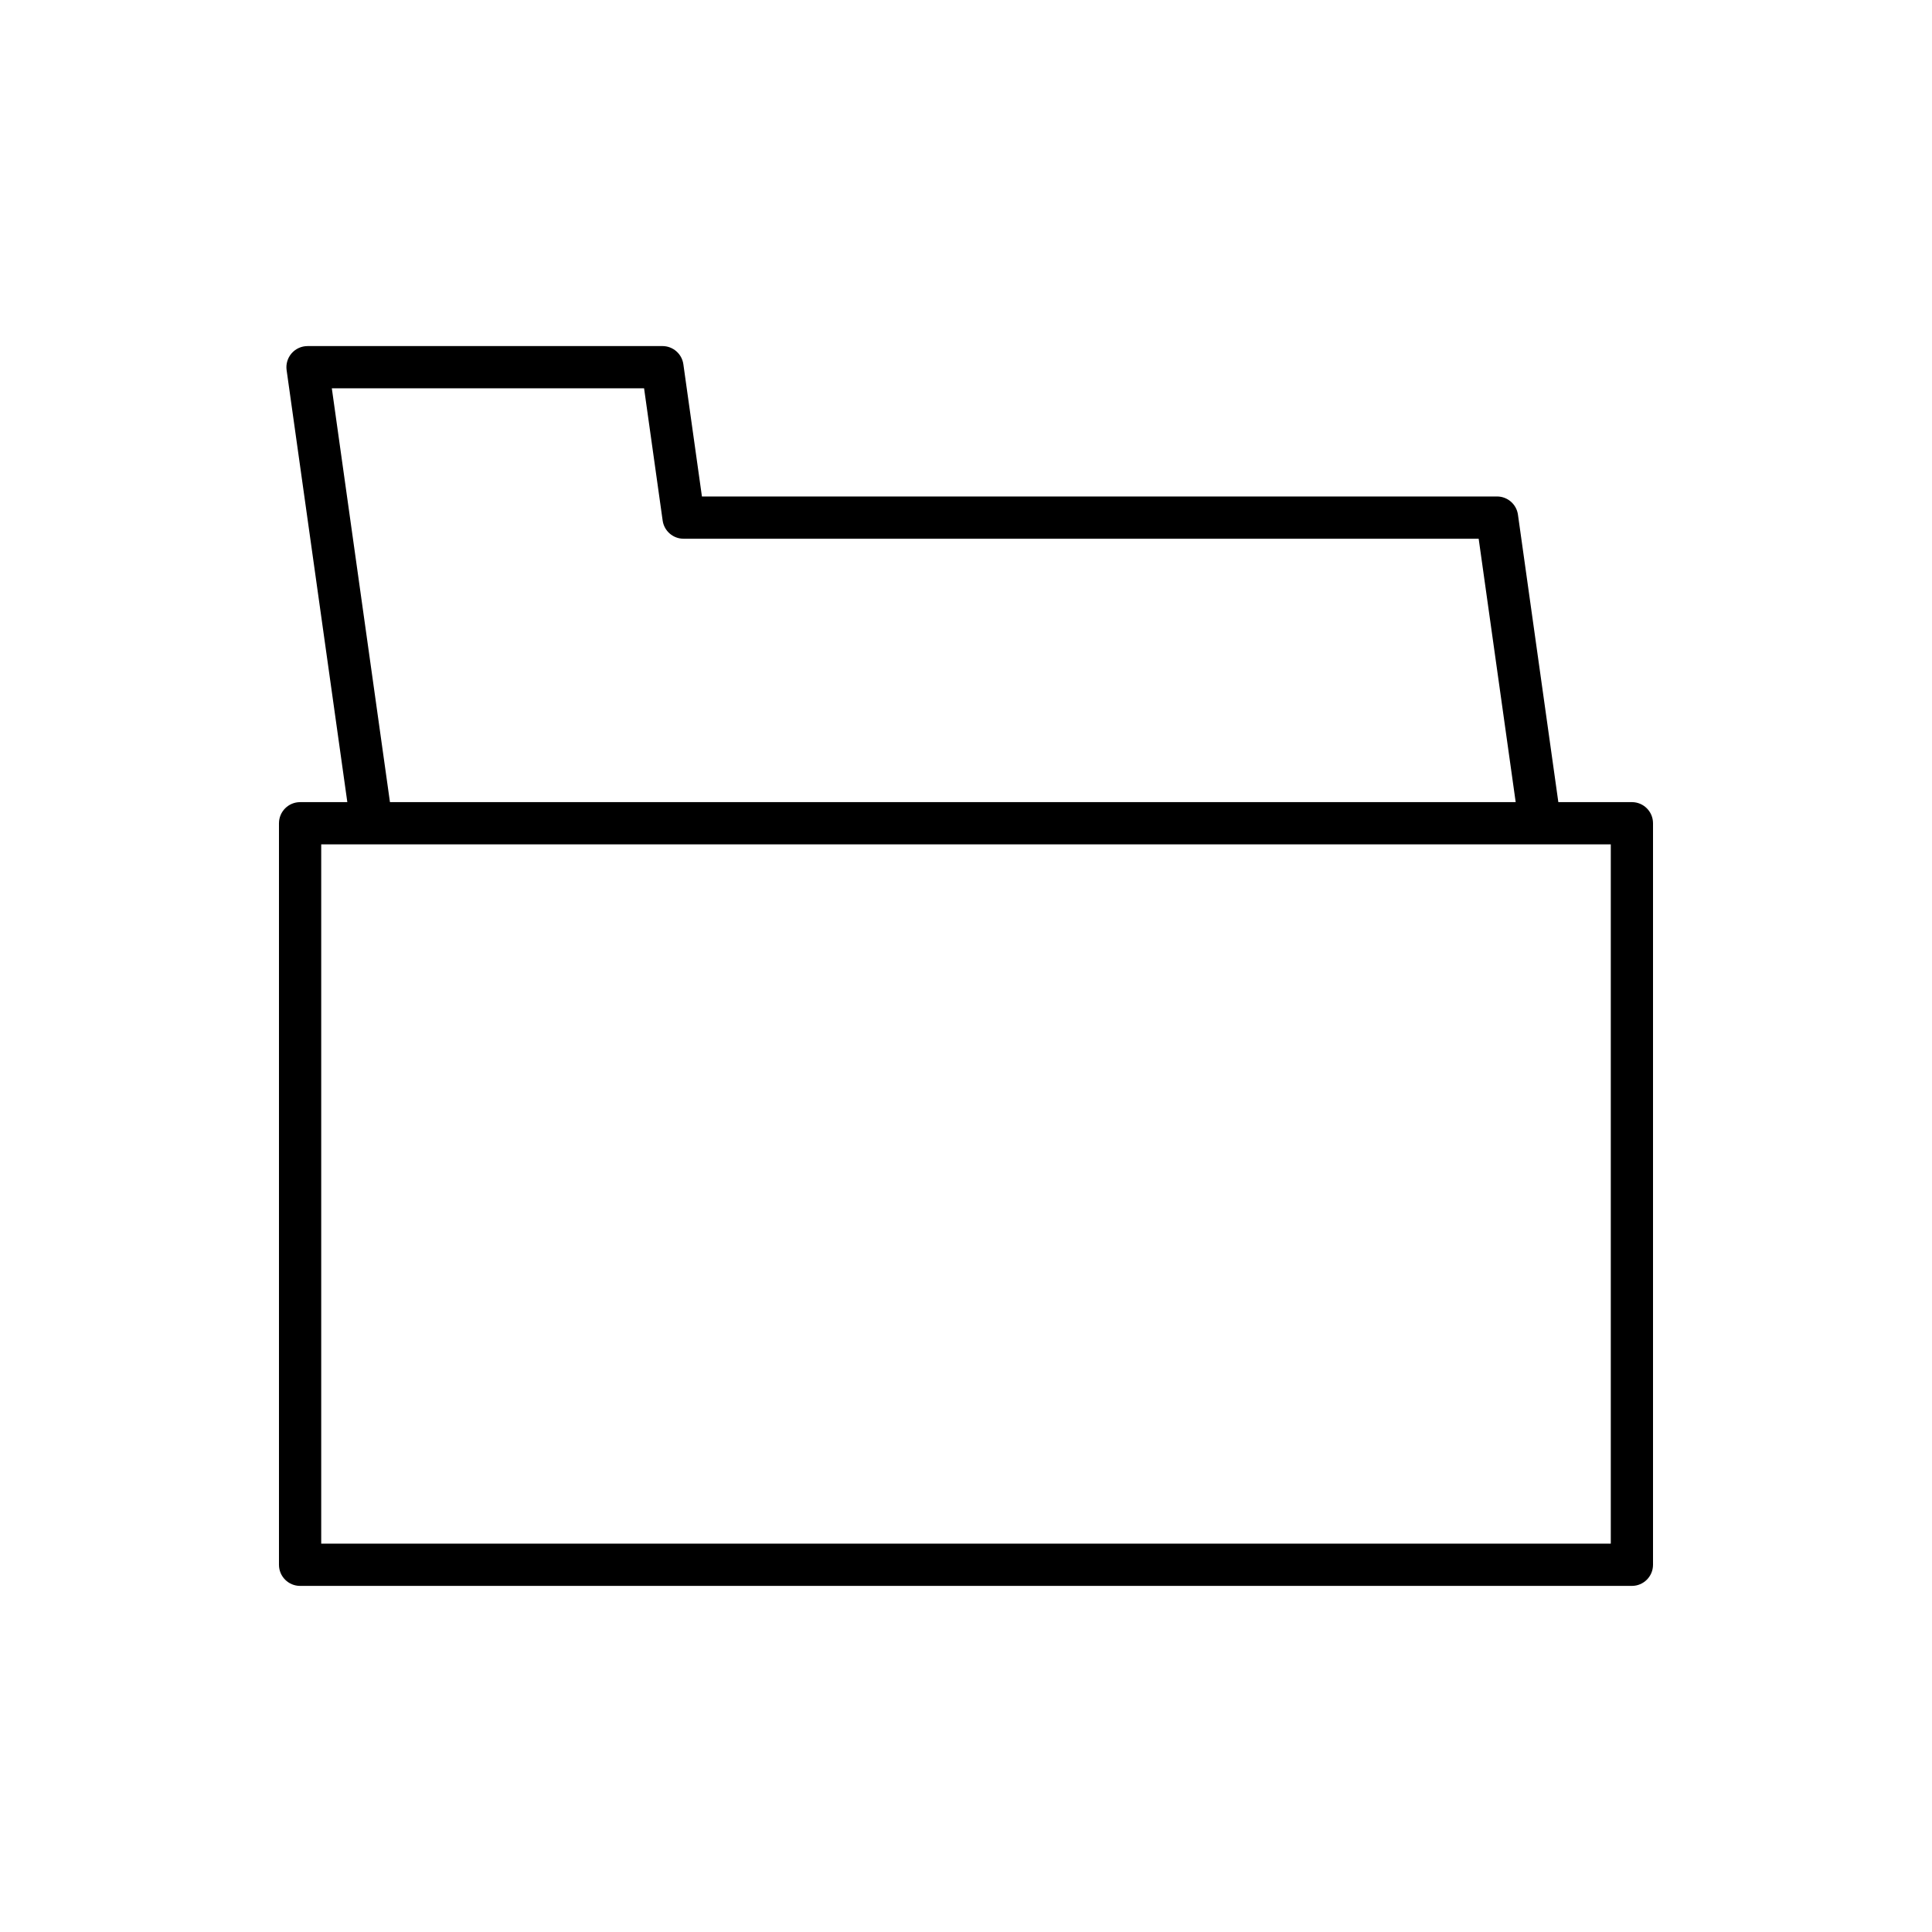
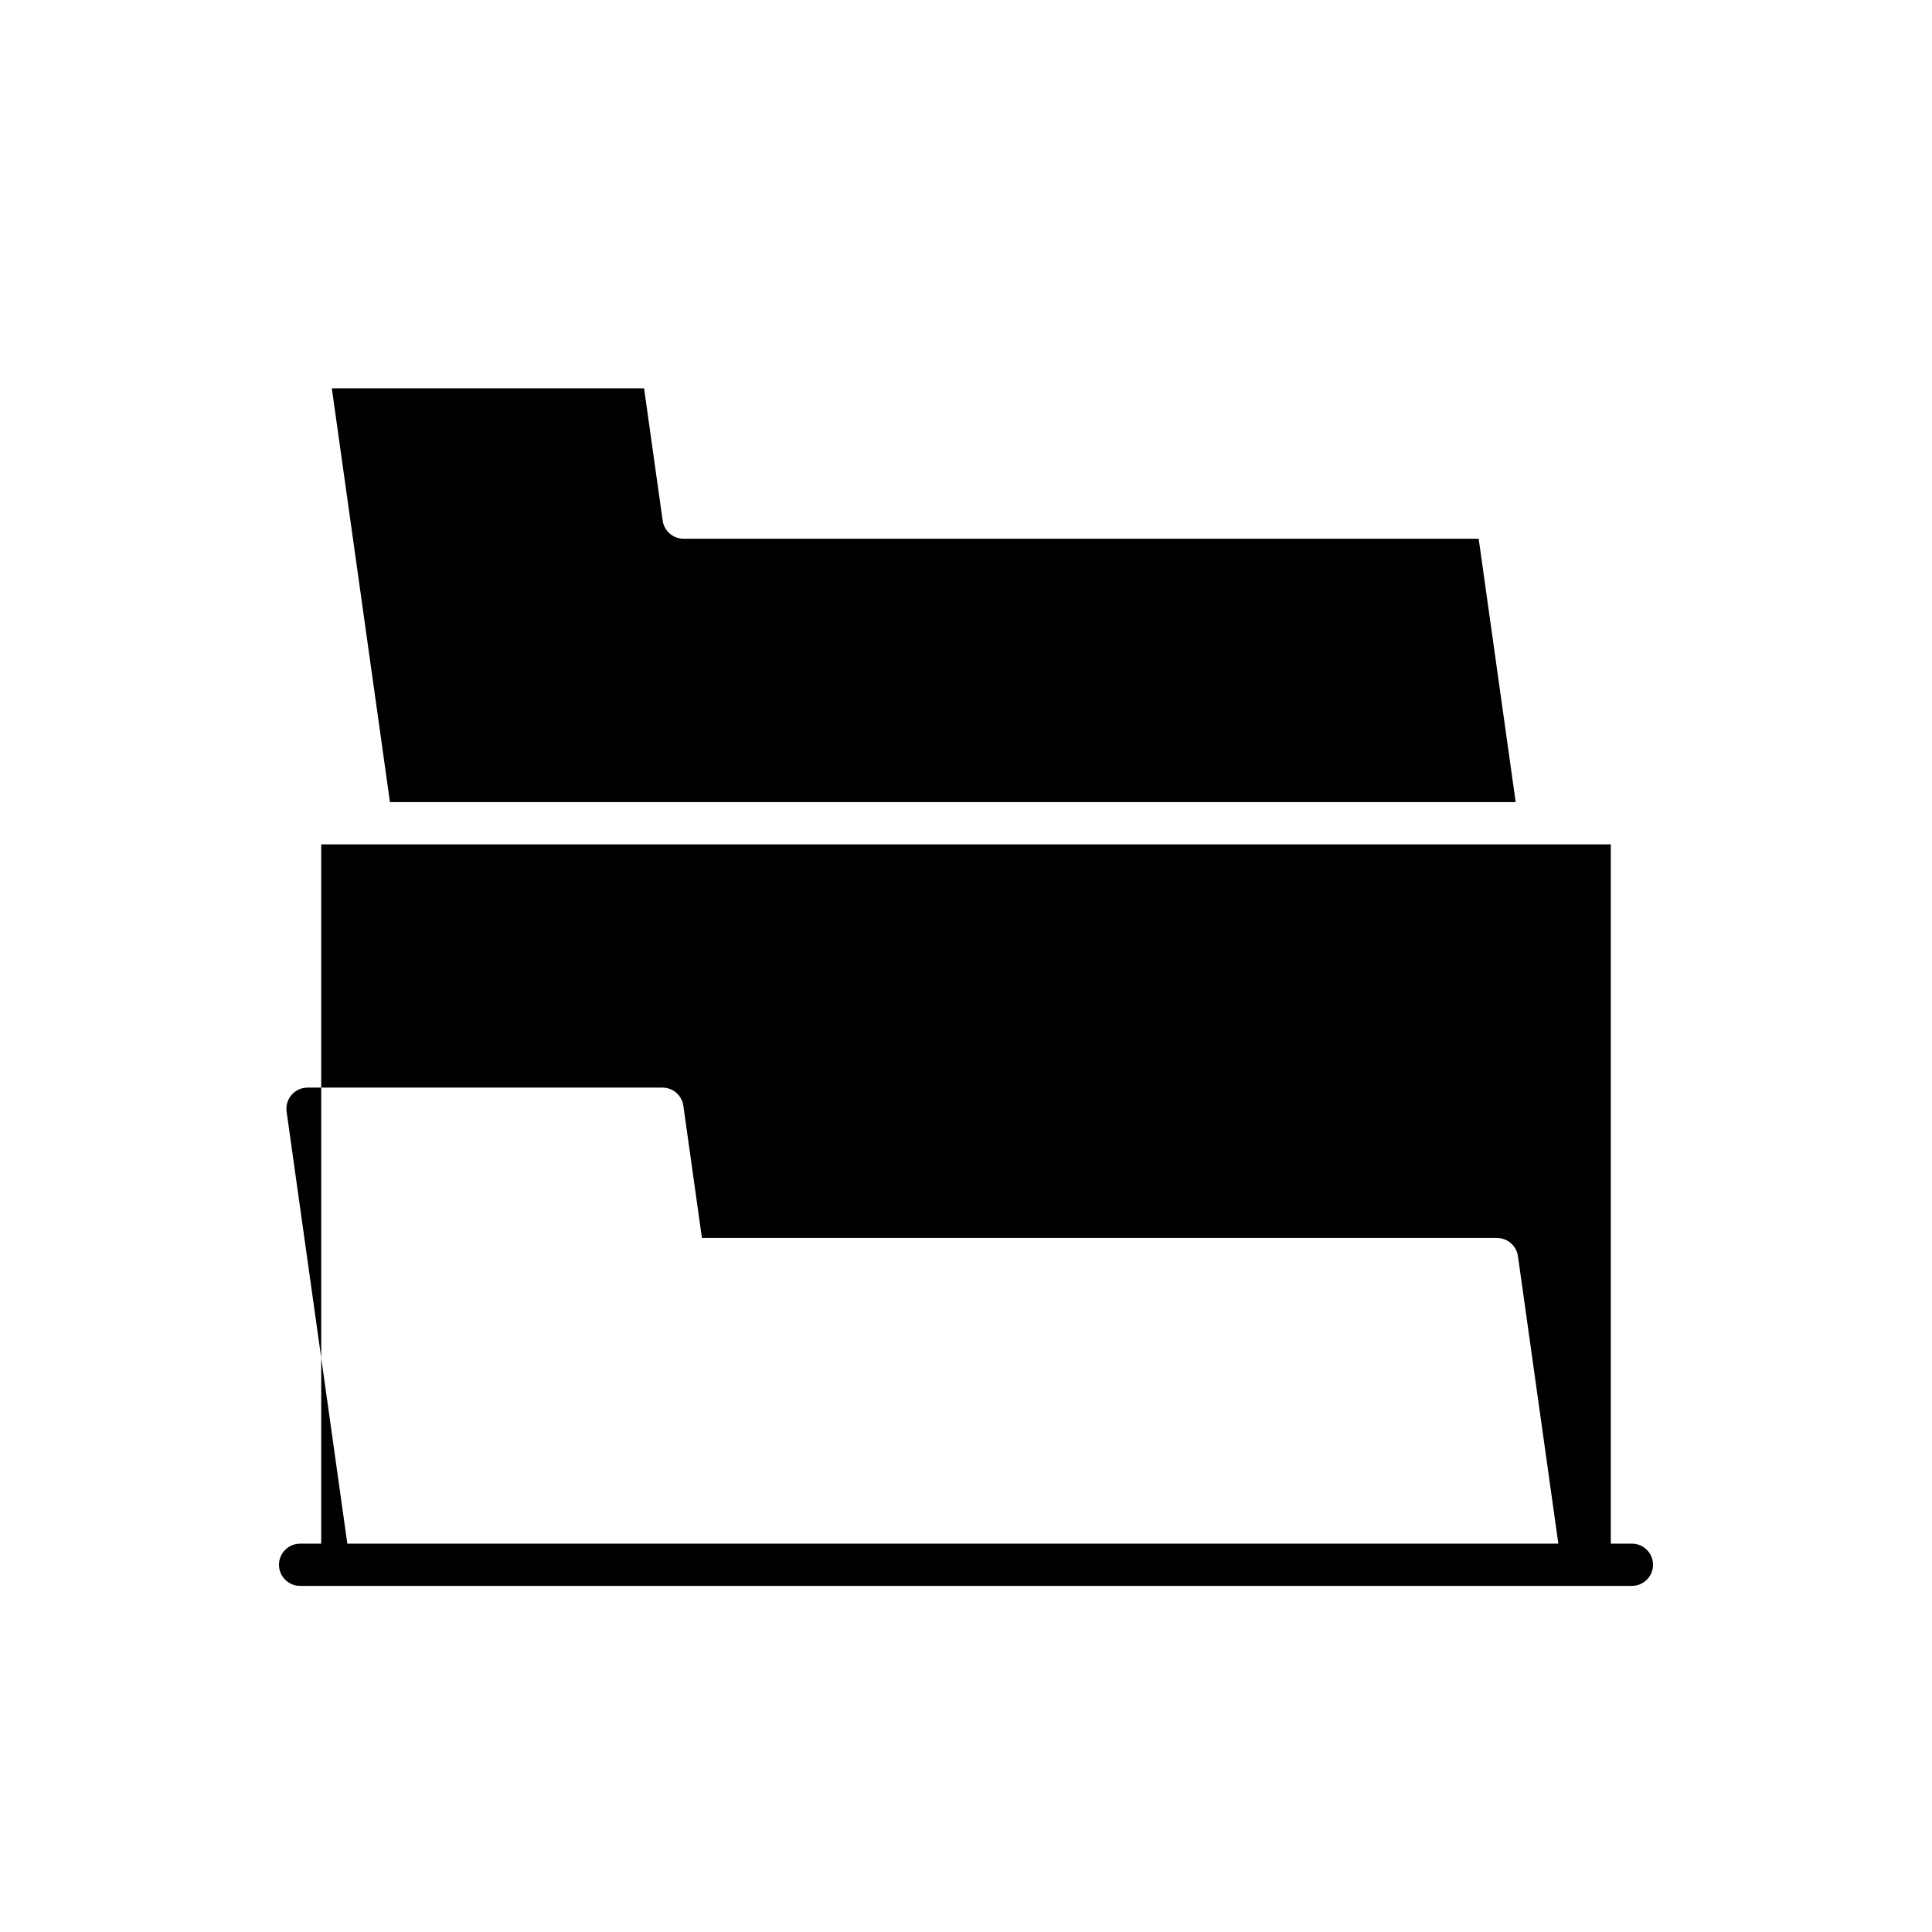
<svg xmlns="http://www.w3.org/2000/svg" fill="#000000" width="800px" height="800px" version="1.1" viewBox="144 144 512 512">
-   <path d="m217.93 362.17v196.51c0 3.09 2.504 5.598 5.598 5.598h352.94c3.094 0 5.598-2.508 5.598-5.598v-196.51c0-3.09-2.504-5.598-5.598-5.598h-19.492l-10.703-76.18c-0.387-2.762-2.754-4.82-5.543-4.82h-210.71l-4.922-35.039c-0.387-2.762-2.75-4.82-5.543-4.82l-94.055 0.004c-1.617 0-3.16 0.703-4.227 1.926-1.059 1.223-1.543 2.848-1.316 4.453l16.09 114.48h-12.512c-3.098 0-5.602 2.508-5.602 5.598zm14.008-115.26h82.75l4.922 35.039c0.387 2.762 2.75 4.82 5.543 4.82h210.71l9.809 69.801h-298.33zm-2.812 120.86h341.75v185.31h-341.75z" />
+   <path d="m217.93 362.17v196.51c0 3.09 2.504 5.598 5.598 5.598h352.94c3.094 0 5.598-2.508 5.598-5.598c0-3.09-2.504-5.598-5.598-5.598h-19.492l-10.703-76.18c-0.387-2.762-2.754-4.82-5.543-4.82h-210.71l-4.922-35.039c-0.387-2.762-2.75-4.82-5.543-4.82l-94.055 0.004c-1.617 0-3.16 0.703-4.227 1.926-1.059 1.223-1.543 2.848-1.316 4.453l16.09 114.48h-12.512c-3.098 0-5.602 2.508-5.602 5.598zm14.008-115.26h82.75l4.922 35.039c0.387 2.762 2.75 4.82 5.543 4.82h210.71l9.809 69.801h-298.33zm-2.812 120.86h341.75v185.31h-341.75z" />
</svg>